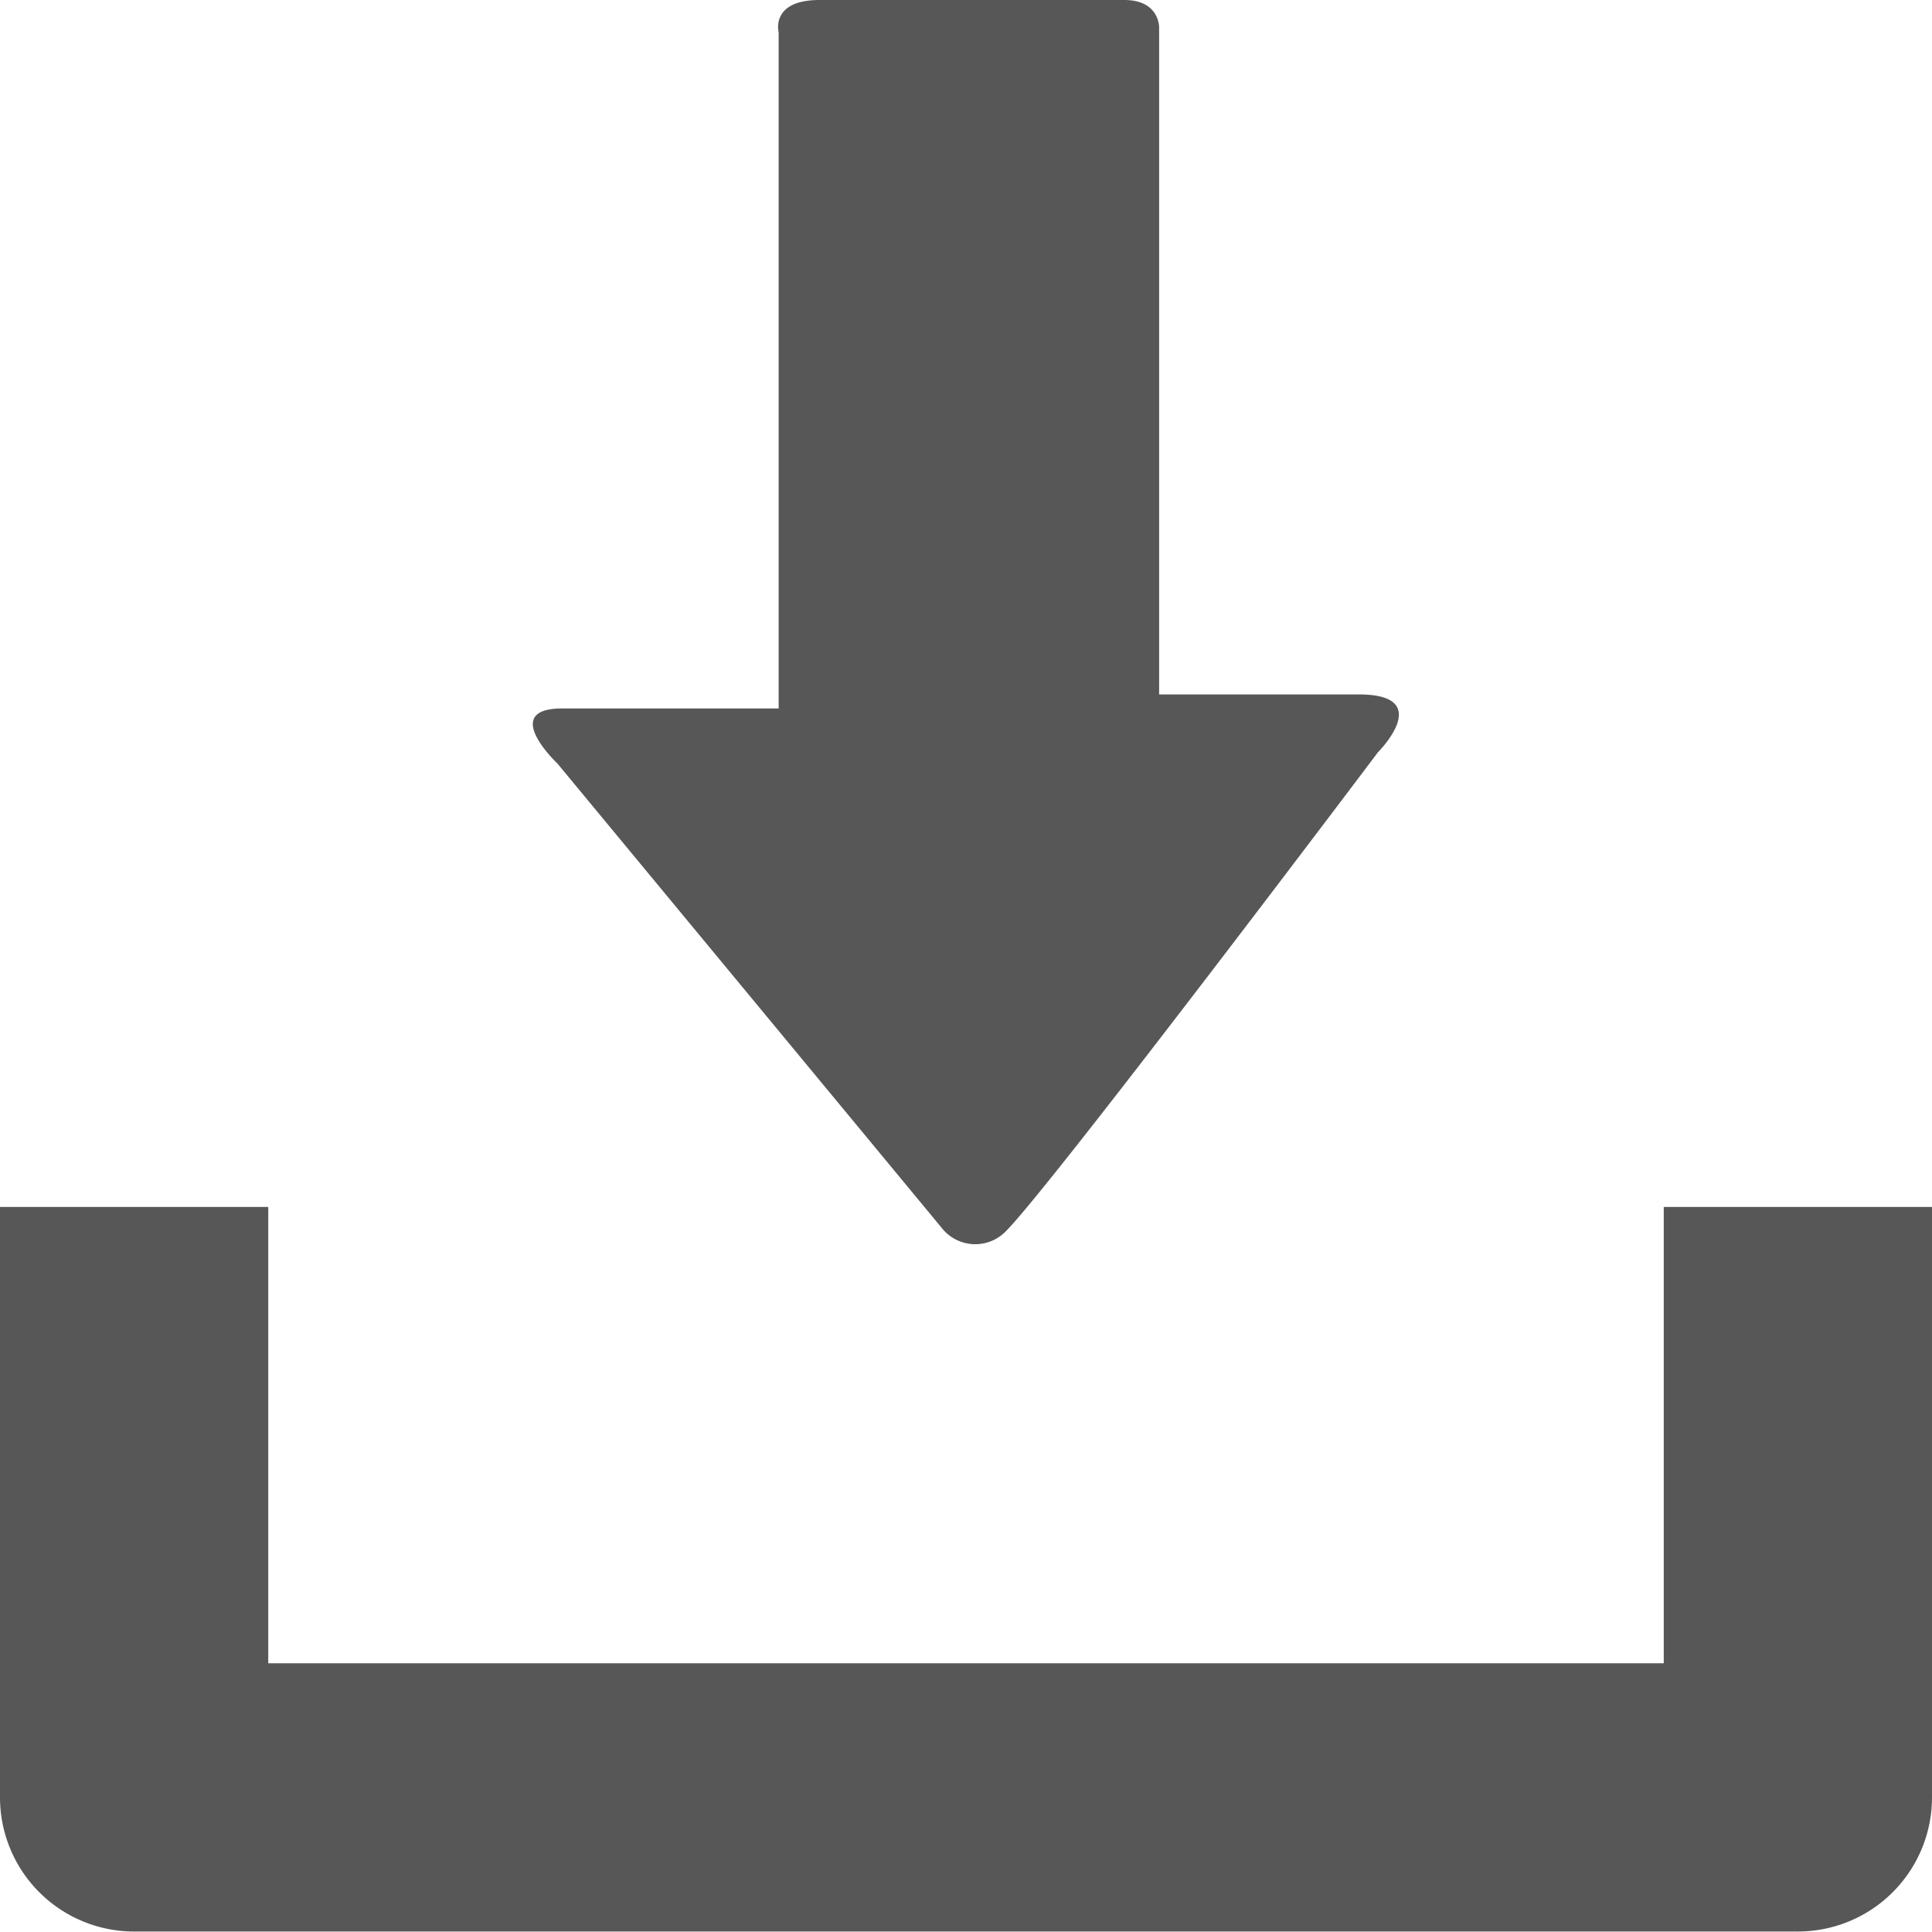
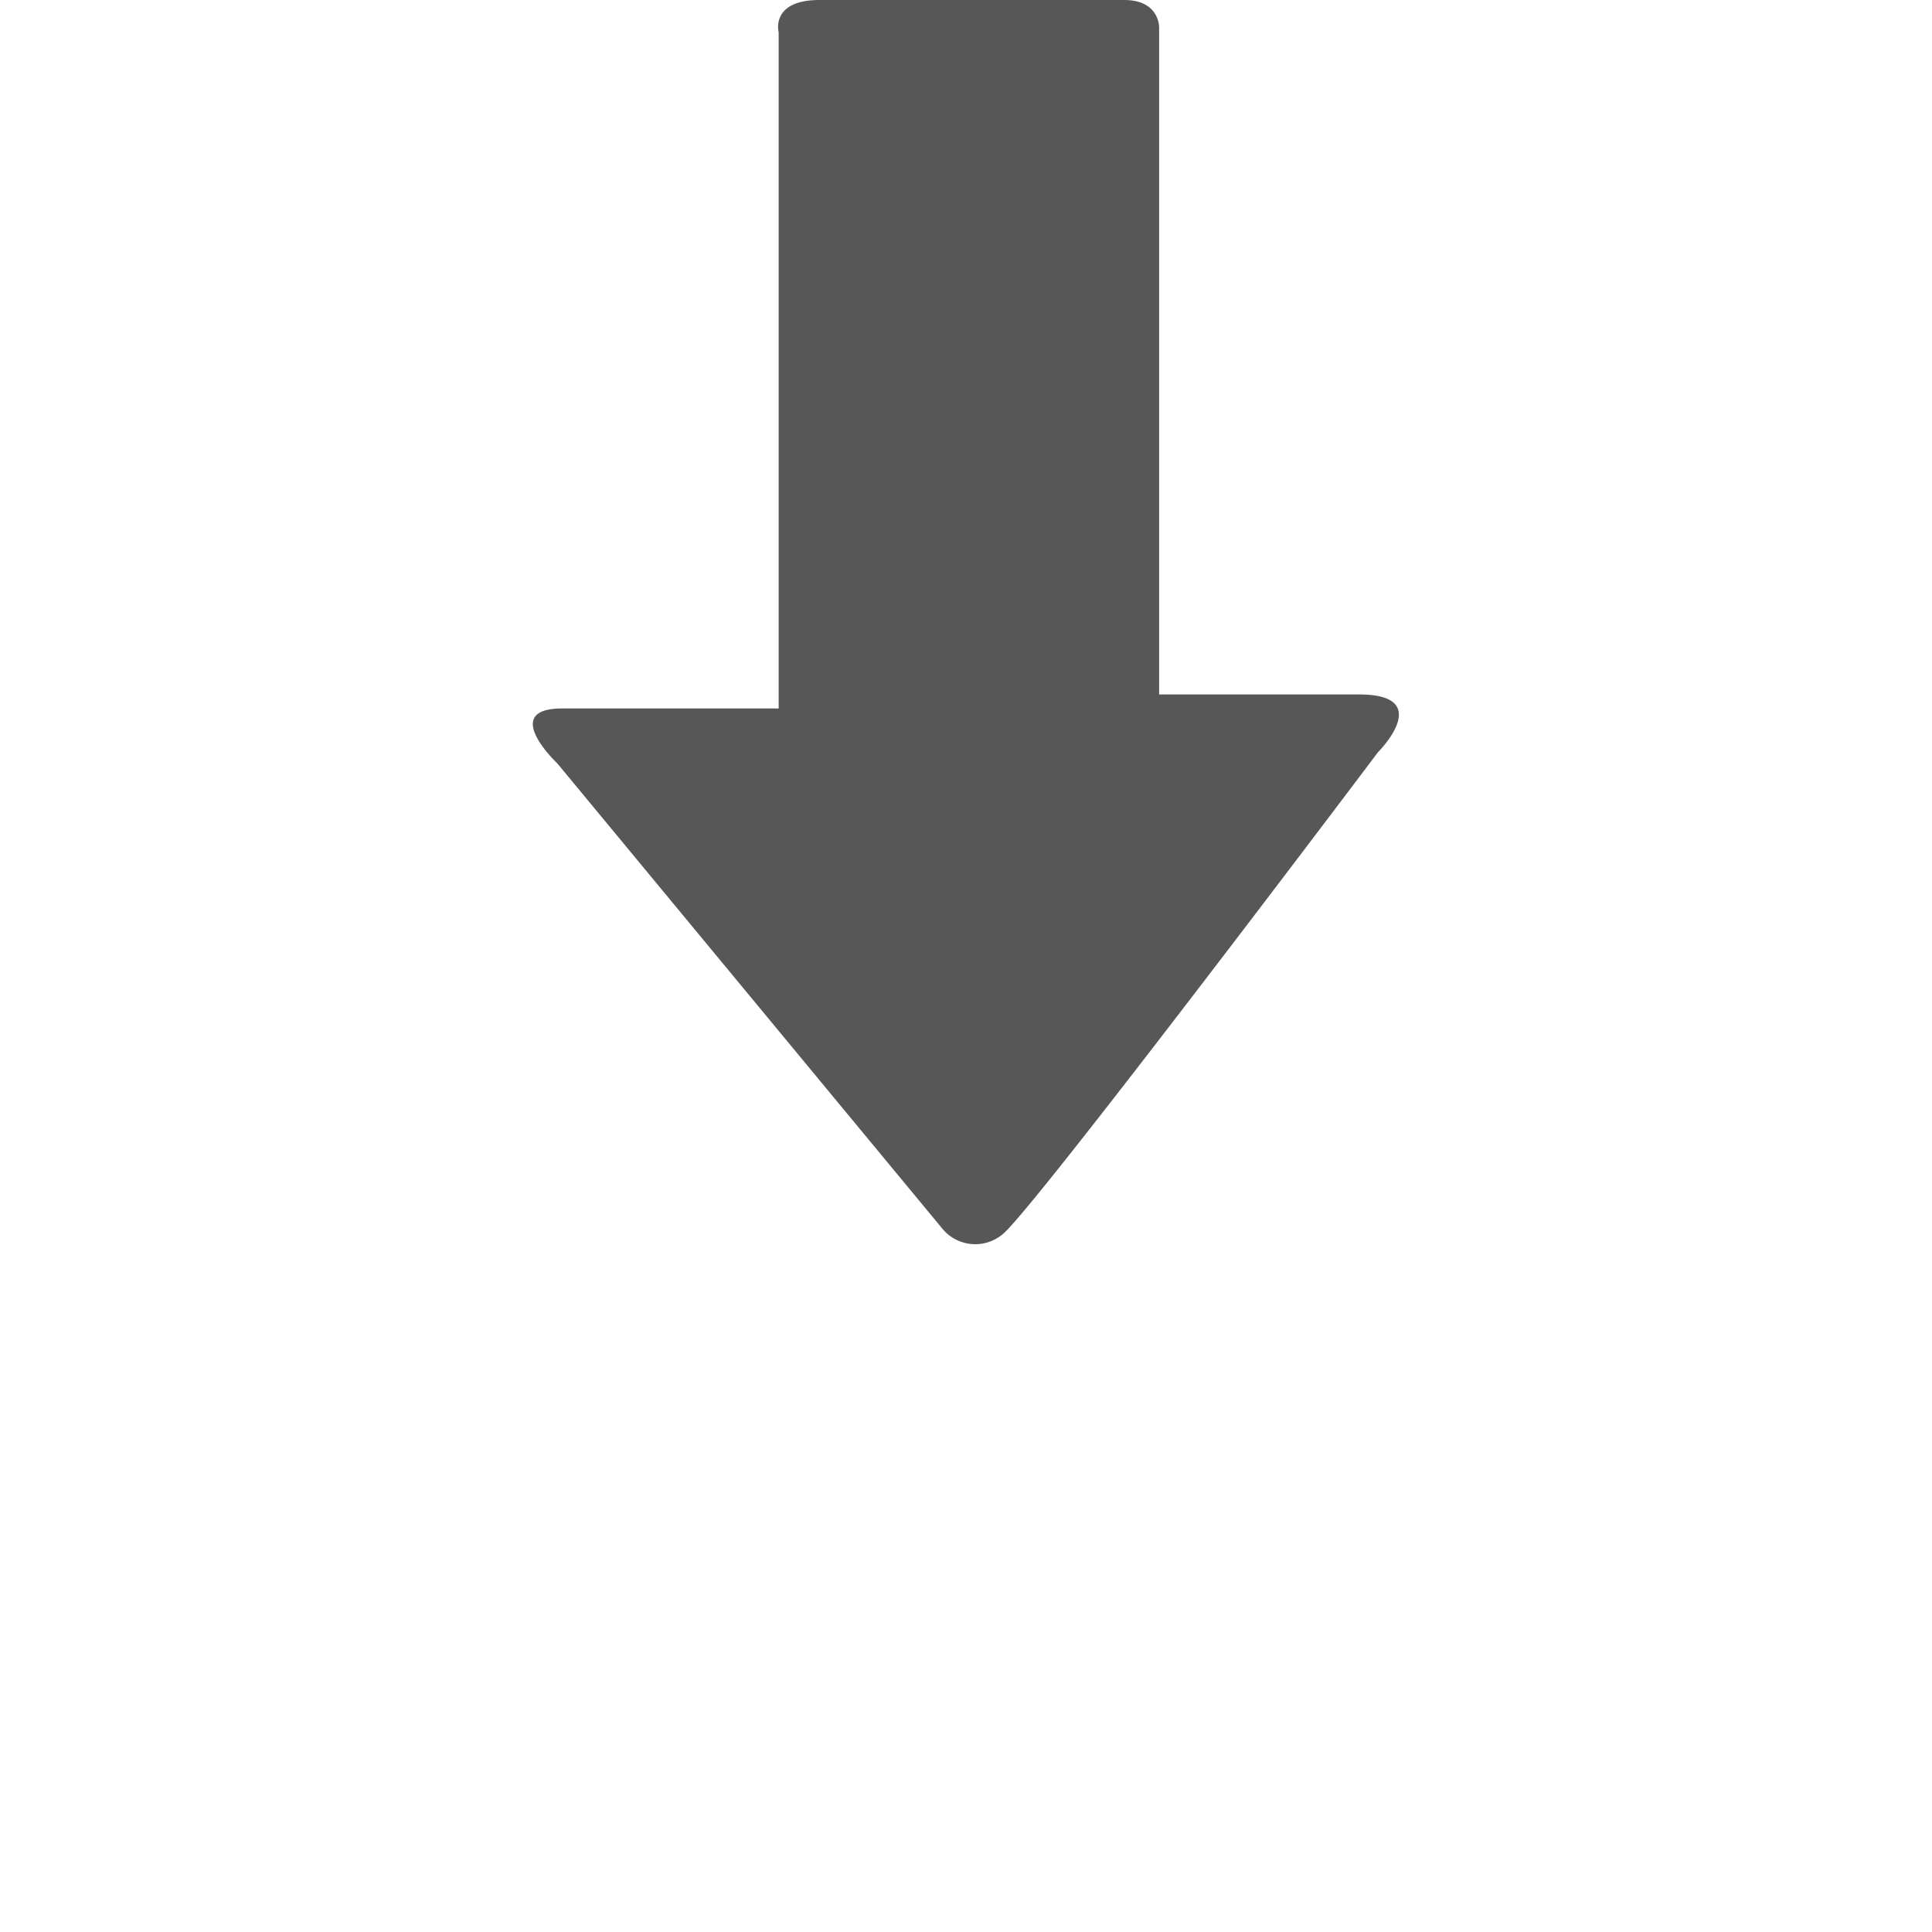
<svg xmlns="http://www.w3.org/2000/svg" width="11.999" height="12" viewBox="0 0 11.999 12">
  <g transform="translate(-0.489)">
-     <path d="M10.822,19.1v2.834H2.155V19.1H.489v3.667a.833.833,0,0,0,.834.833H11.654a.833.833,0,0,0,.834-.833V19.1Z" transform="translate(0 -11.604)" fill="#575757" />
    <path d="M11.025,7.624,8.64,4.742S8.277,4.4,8.67,4.4h1.344V.2s-.053-.2.254-.2h1.892c.222,0,.217.172.217.172V4.313h1.241c.478,0,.118.359.118.359s-2.029,2.694-2.312,2.976A.265.265,0,0,1,11.025,7.624Z" transform="translate(-4.689)" fill="#575757" />
  </g>
</svg>